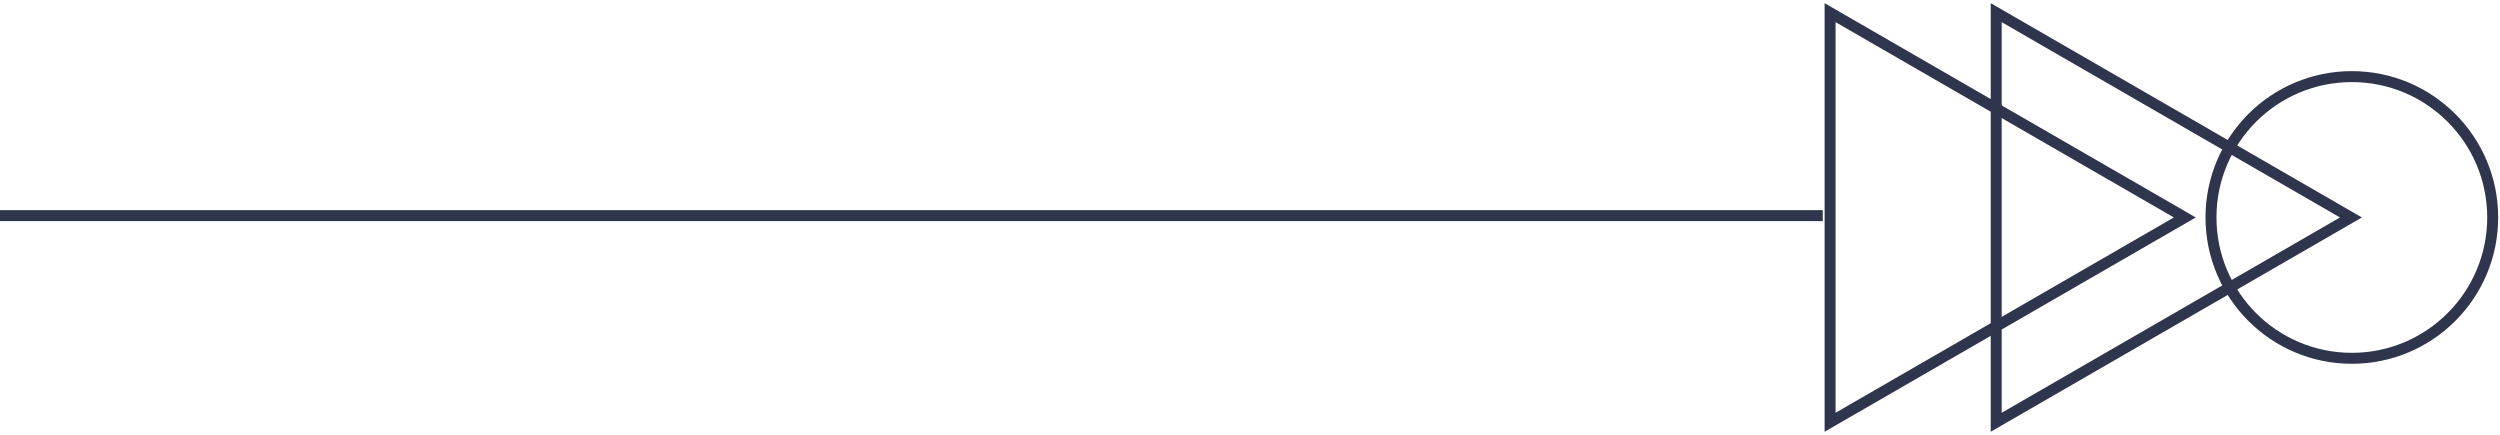
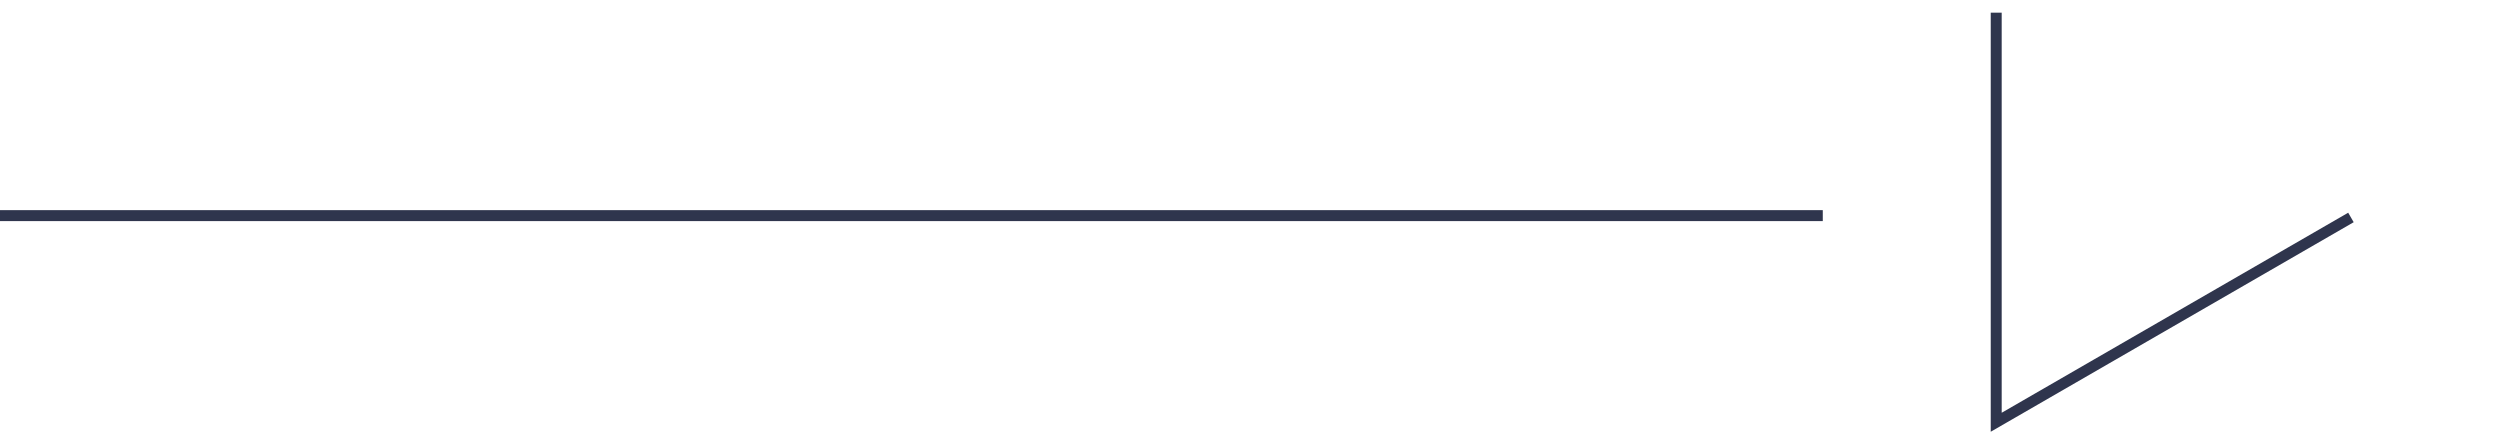
<svg xmlns="http://www.w3.org/2000/svg" id="Component_12_4" data-name="Component 12 – 4" width="342.034" height="59.502" viewBox="0 0 342.034 59.502">
  <defs>
    <clipPath id="clip-path">
      <rect id="Rectangle_1491" data-name="Rectangle 1491" width="92.653" height="59.502" fill="none" stroke="#2f354d" stroke-width="1.5" />
    </clipPath>
  </defs>
  <path id="Path_14613" data-name="Path 14613" d="M1571.217,1257.5H1321.836" transform="translate(-1321.836 -1228)" fill="none" stroke="#2f354d" stroke-width="1.5" />
  <g id="Group_4322" data-name="Group 4322" transform="translate(249.381 0)">
    <g id="Group_3933" data-name="Group 3933" transform="translate(0 0)" clip-path="url(#clip-path)">
-       <path id="Path_14397" data-name="Path 14397" d="M91.653,29.751,43.122,57.77V1.732Z" transform="translate(-42.122 0)" fill="none" stroke="#2f354d" stroke-miterlimit="10" stroke-width="1.5" />
-       <path id="Path_14398" data-name="Path 14398" d="M68.924,29.751,20.393,57.77V1.732Z" transform="translate(3.335 0)" fill="none" stroke="#2f354d" stroke-miterlimit="10" stroke-width="1.5" />
-       <ellipse id="Ellipse_126" data-name="Ellipse 126" cx="19.27" cy="19.27" rx="19.27" ry="19.27" transform="translate(53.113 10.481)" fill="none" stroke="#2f354d" stroke-miterlimit="10" stroke-width="1.5" />
+       <path id="Path_14398" data-name="Path 14398" d="M68.924,29.751,20.393,57.77V1.732" transform="translate(3.335 0)" fill="none" stroke="#2f354d" stroke-miterlimit="10" stroke-width="1.5" />
    </g>
  </g>
</svg>